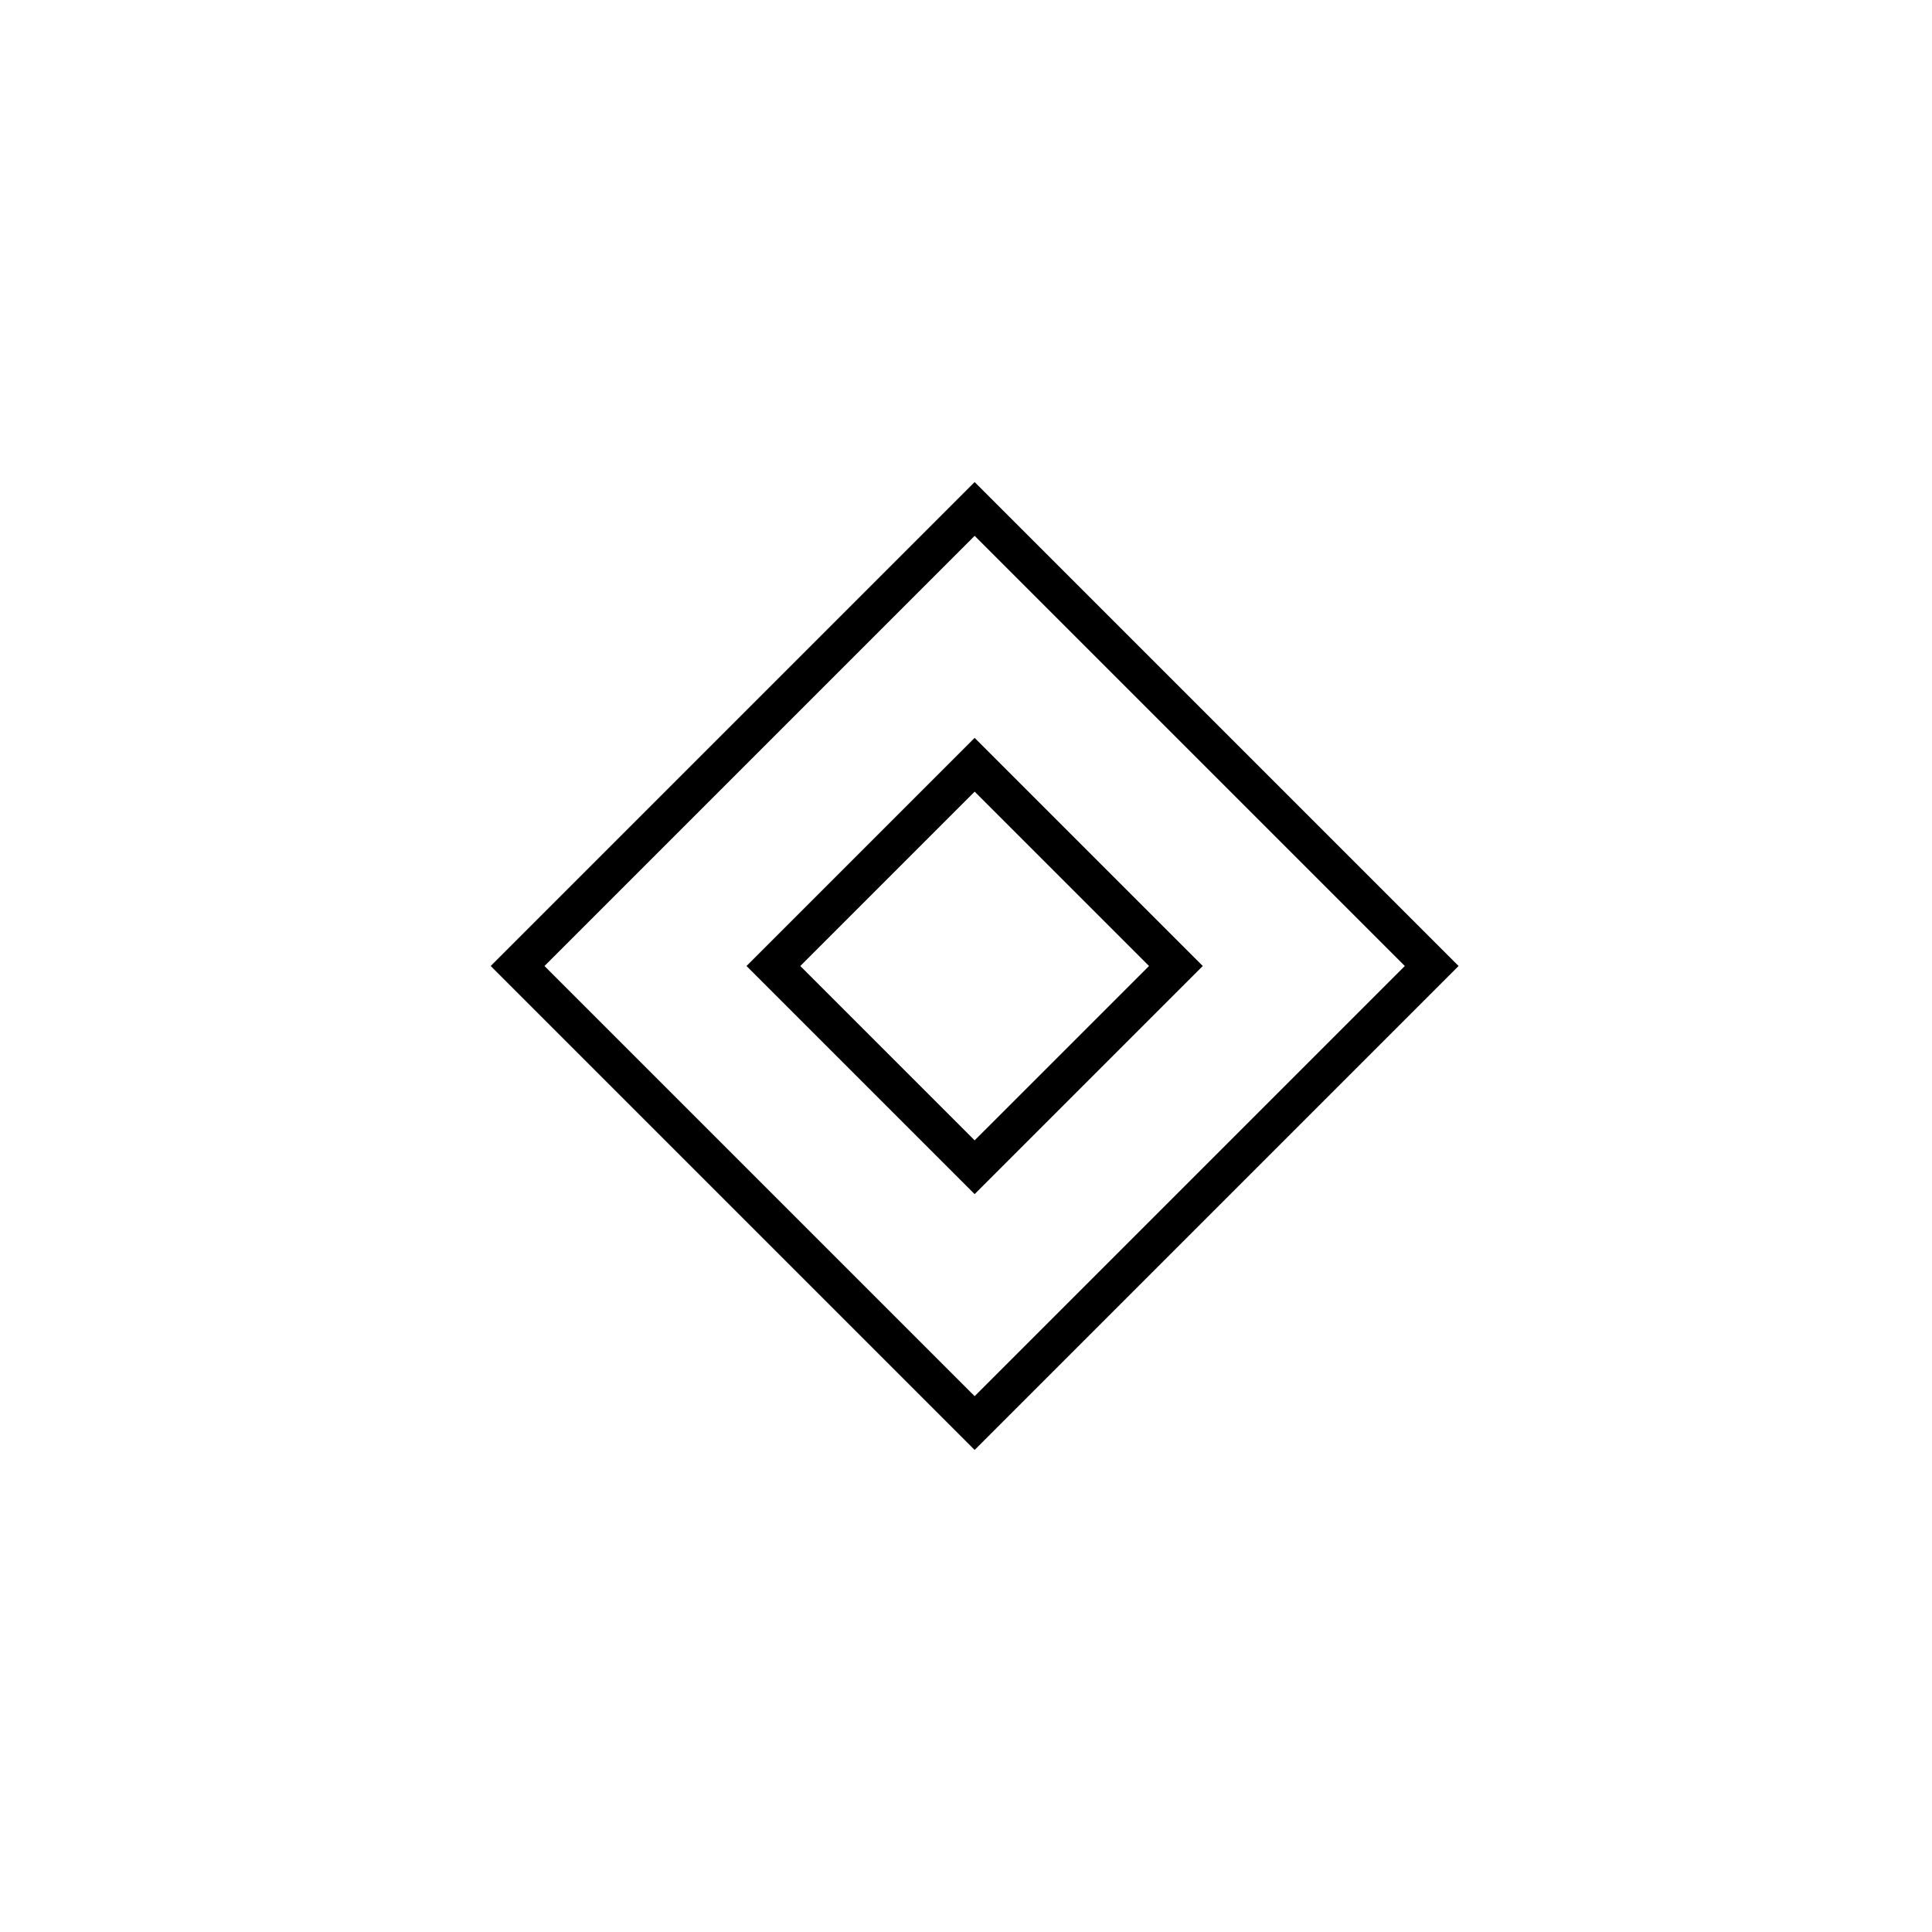
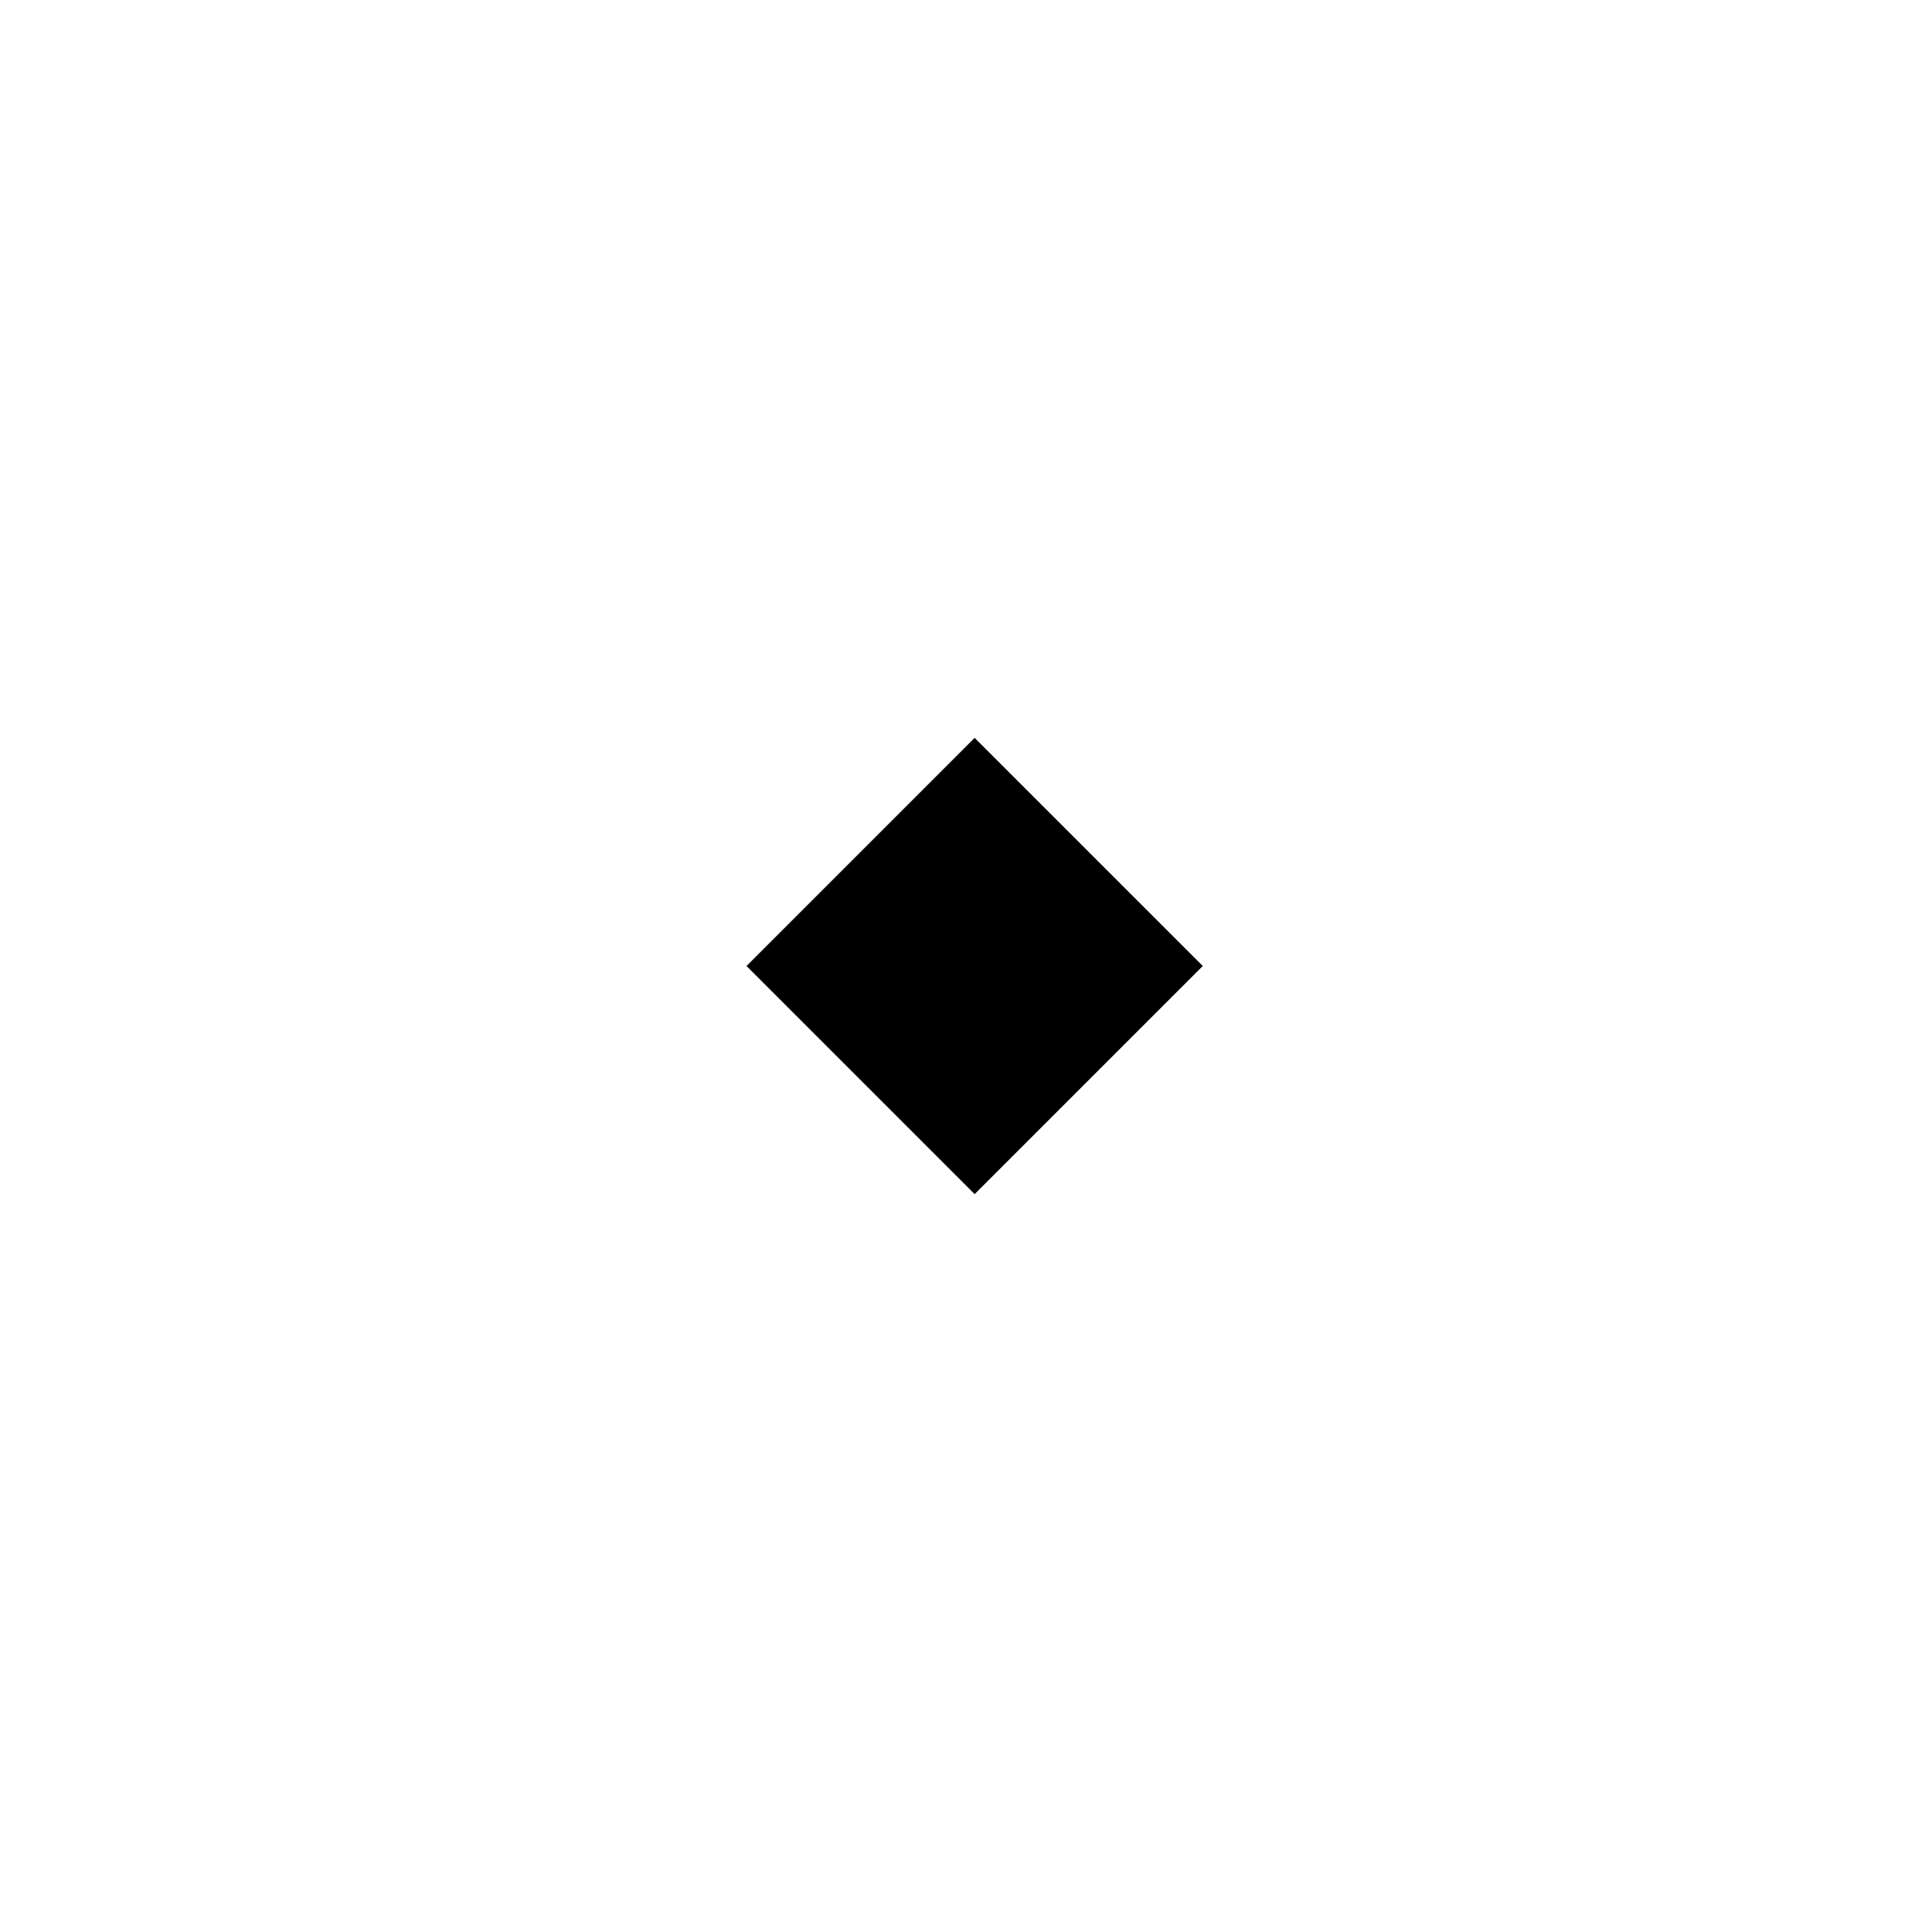
<svg xmlns="http://www.w3.org/2000/svg" fill="#000000" width="800px" height="800px" version="1.1" viewBox="144 144 512 512">
  <g fill-rule="evenodd">
-     <path d="m462.75 400-60.461-60.457-60.457 60.457 60.457 60.457zm-60.461 46.207-46.203-46.207 46.203-46.207 46.211 46.207z" />
-     <path d="m402.29 528.25-128.25-128.25 128.25-128.25 128.25 128.25zm-114-128.25 114-114 114 114-114 114z" />
+     <path d="m462.75 400-60.461-60.457-60.457 60.457 60.457 60.457zz" />
  </g>
</svg>